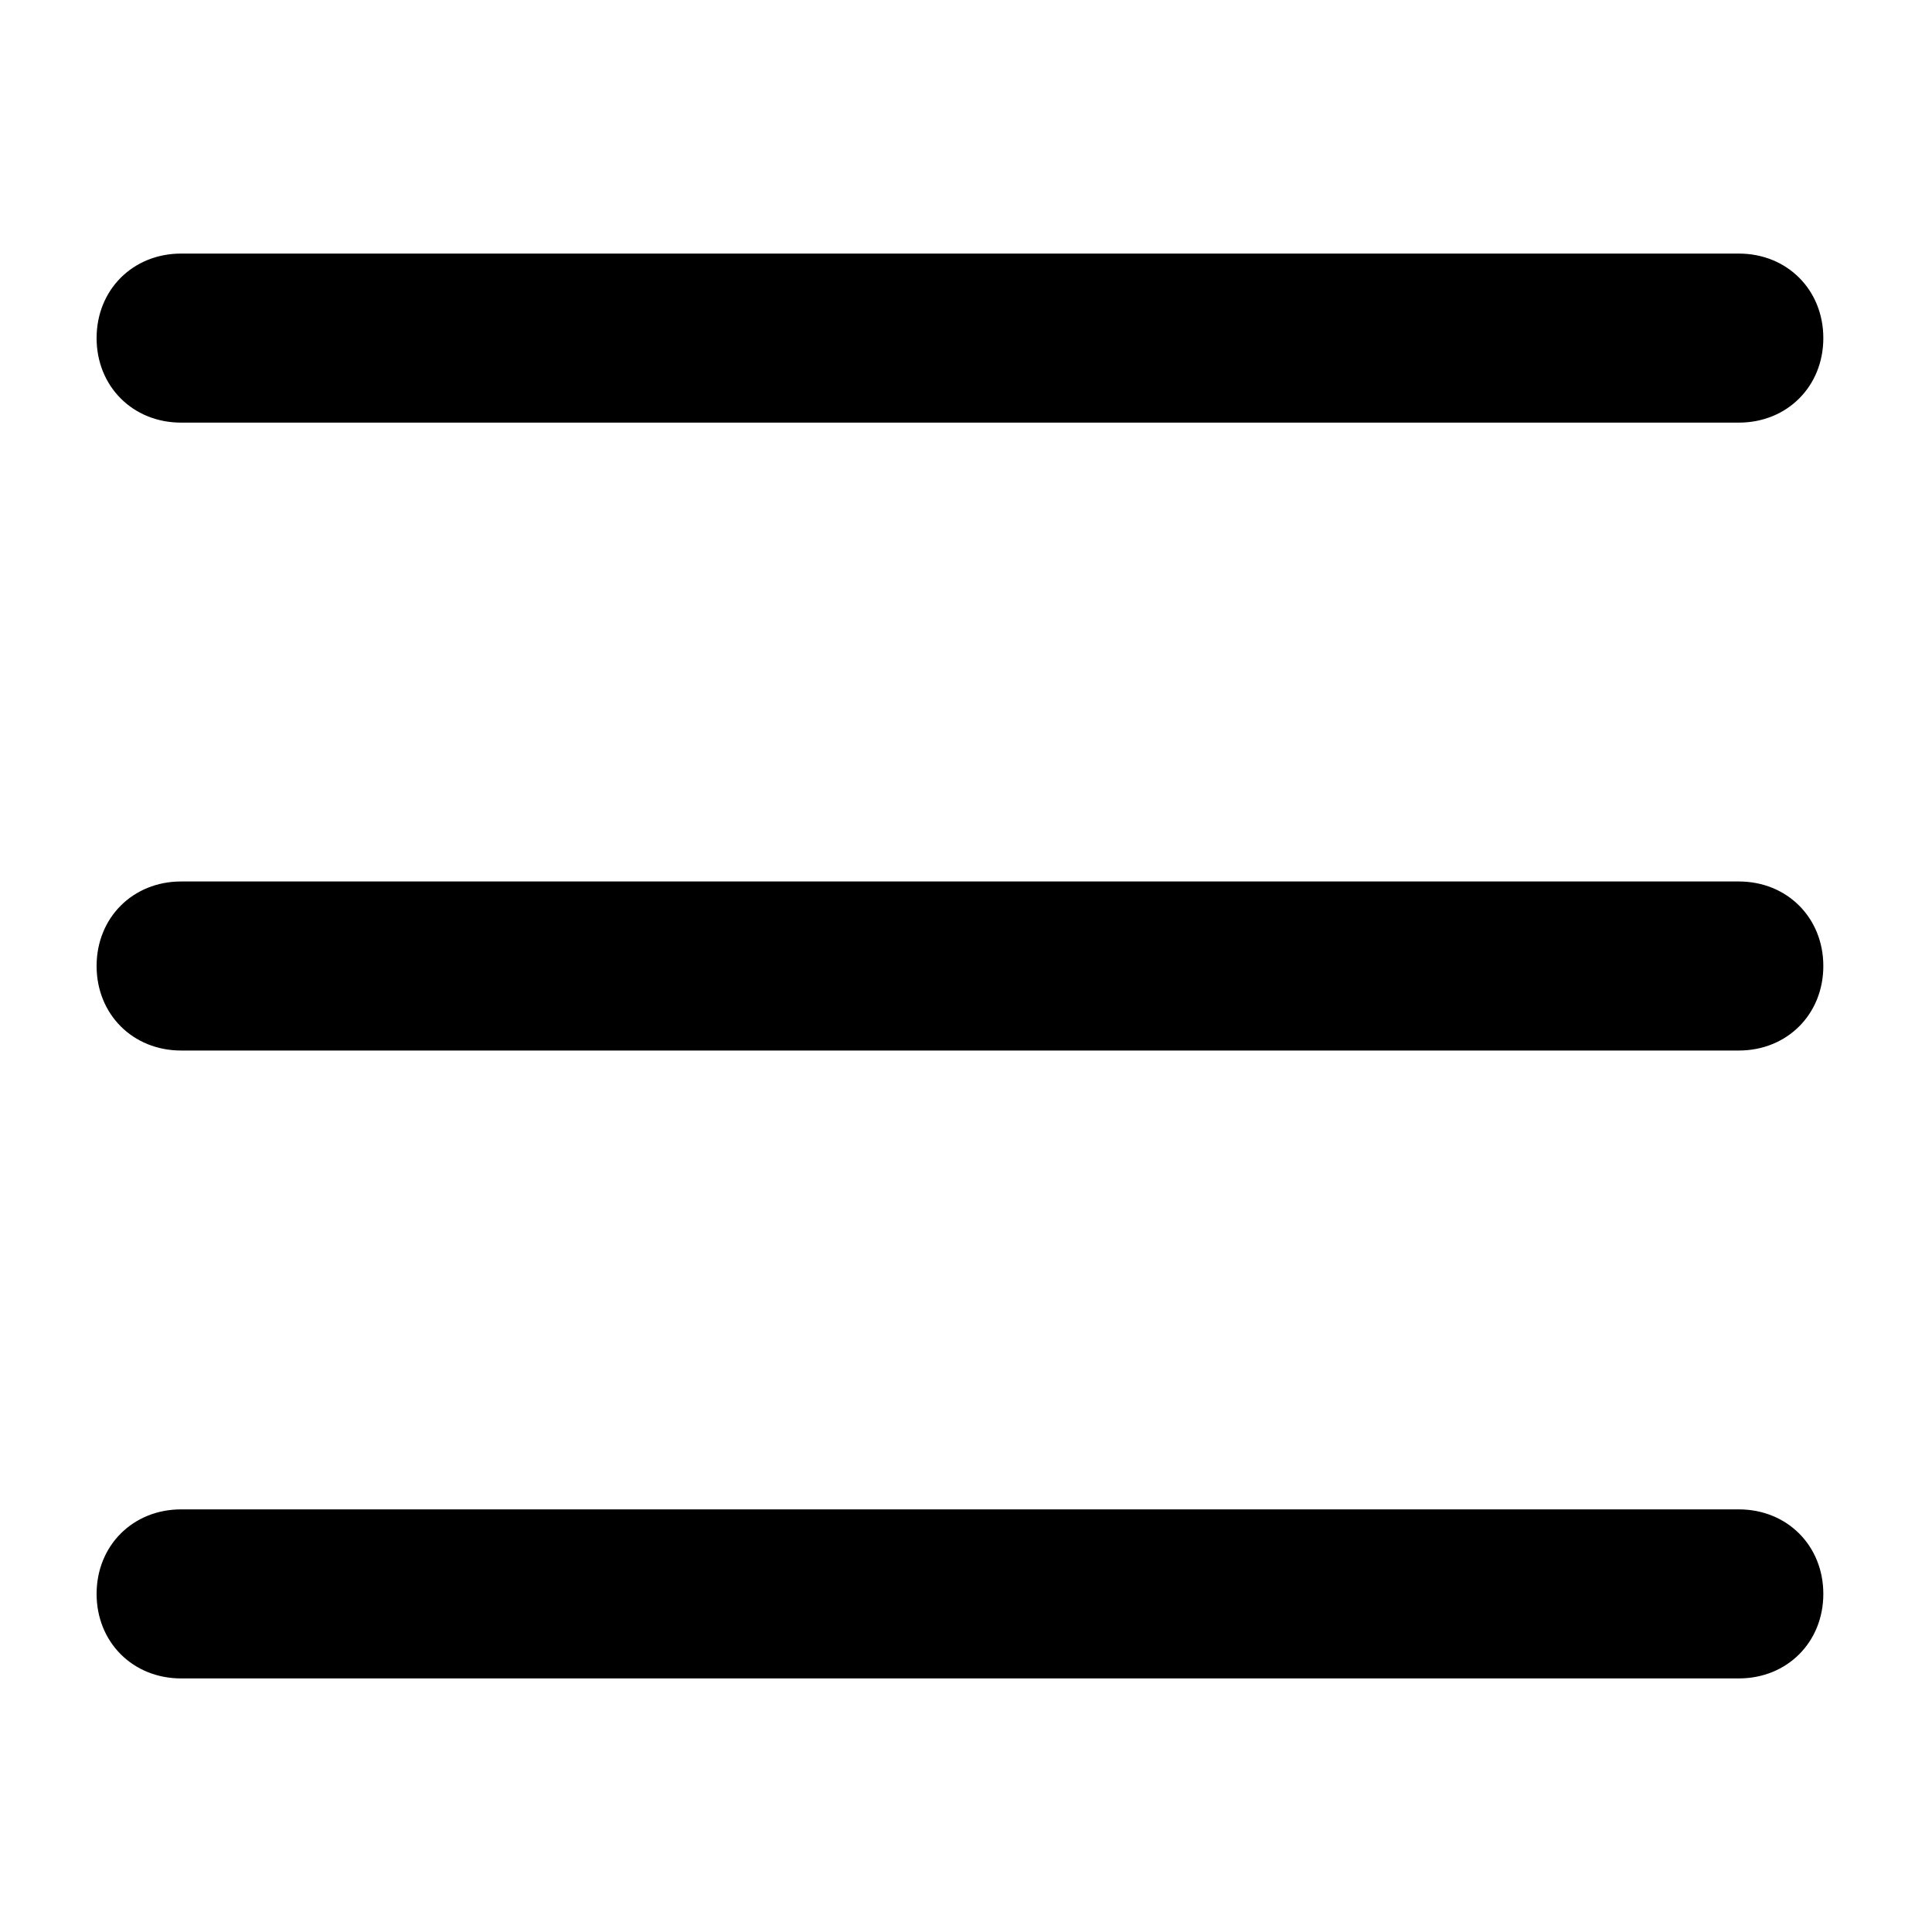
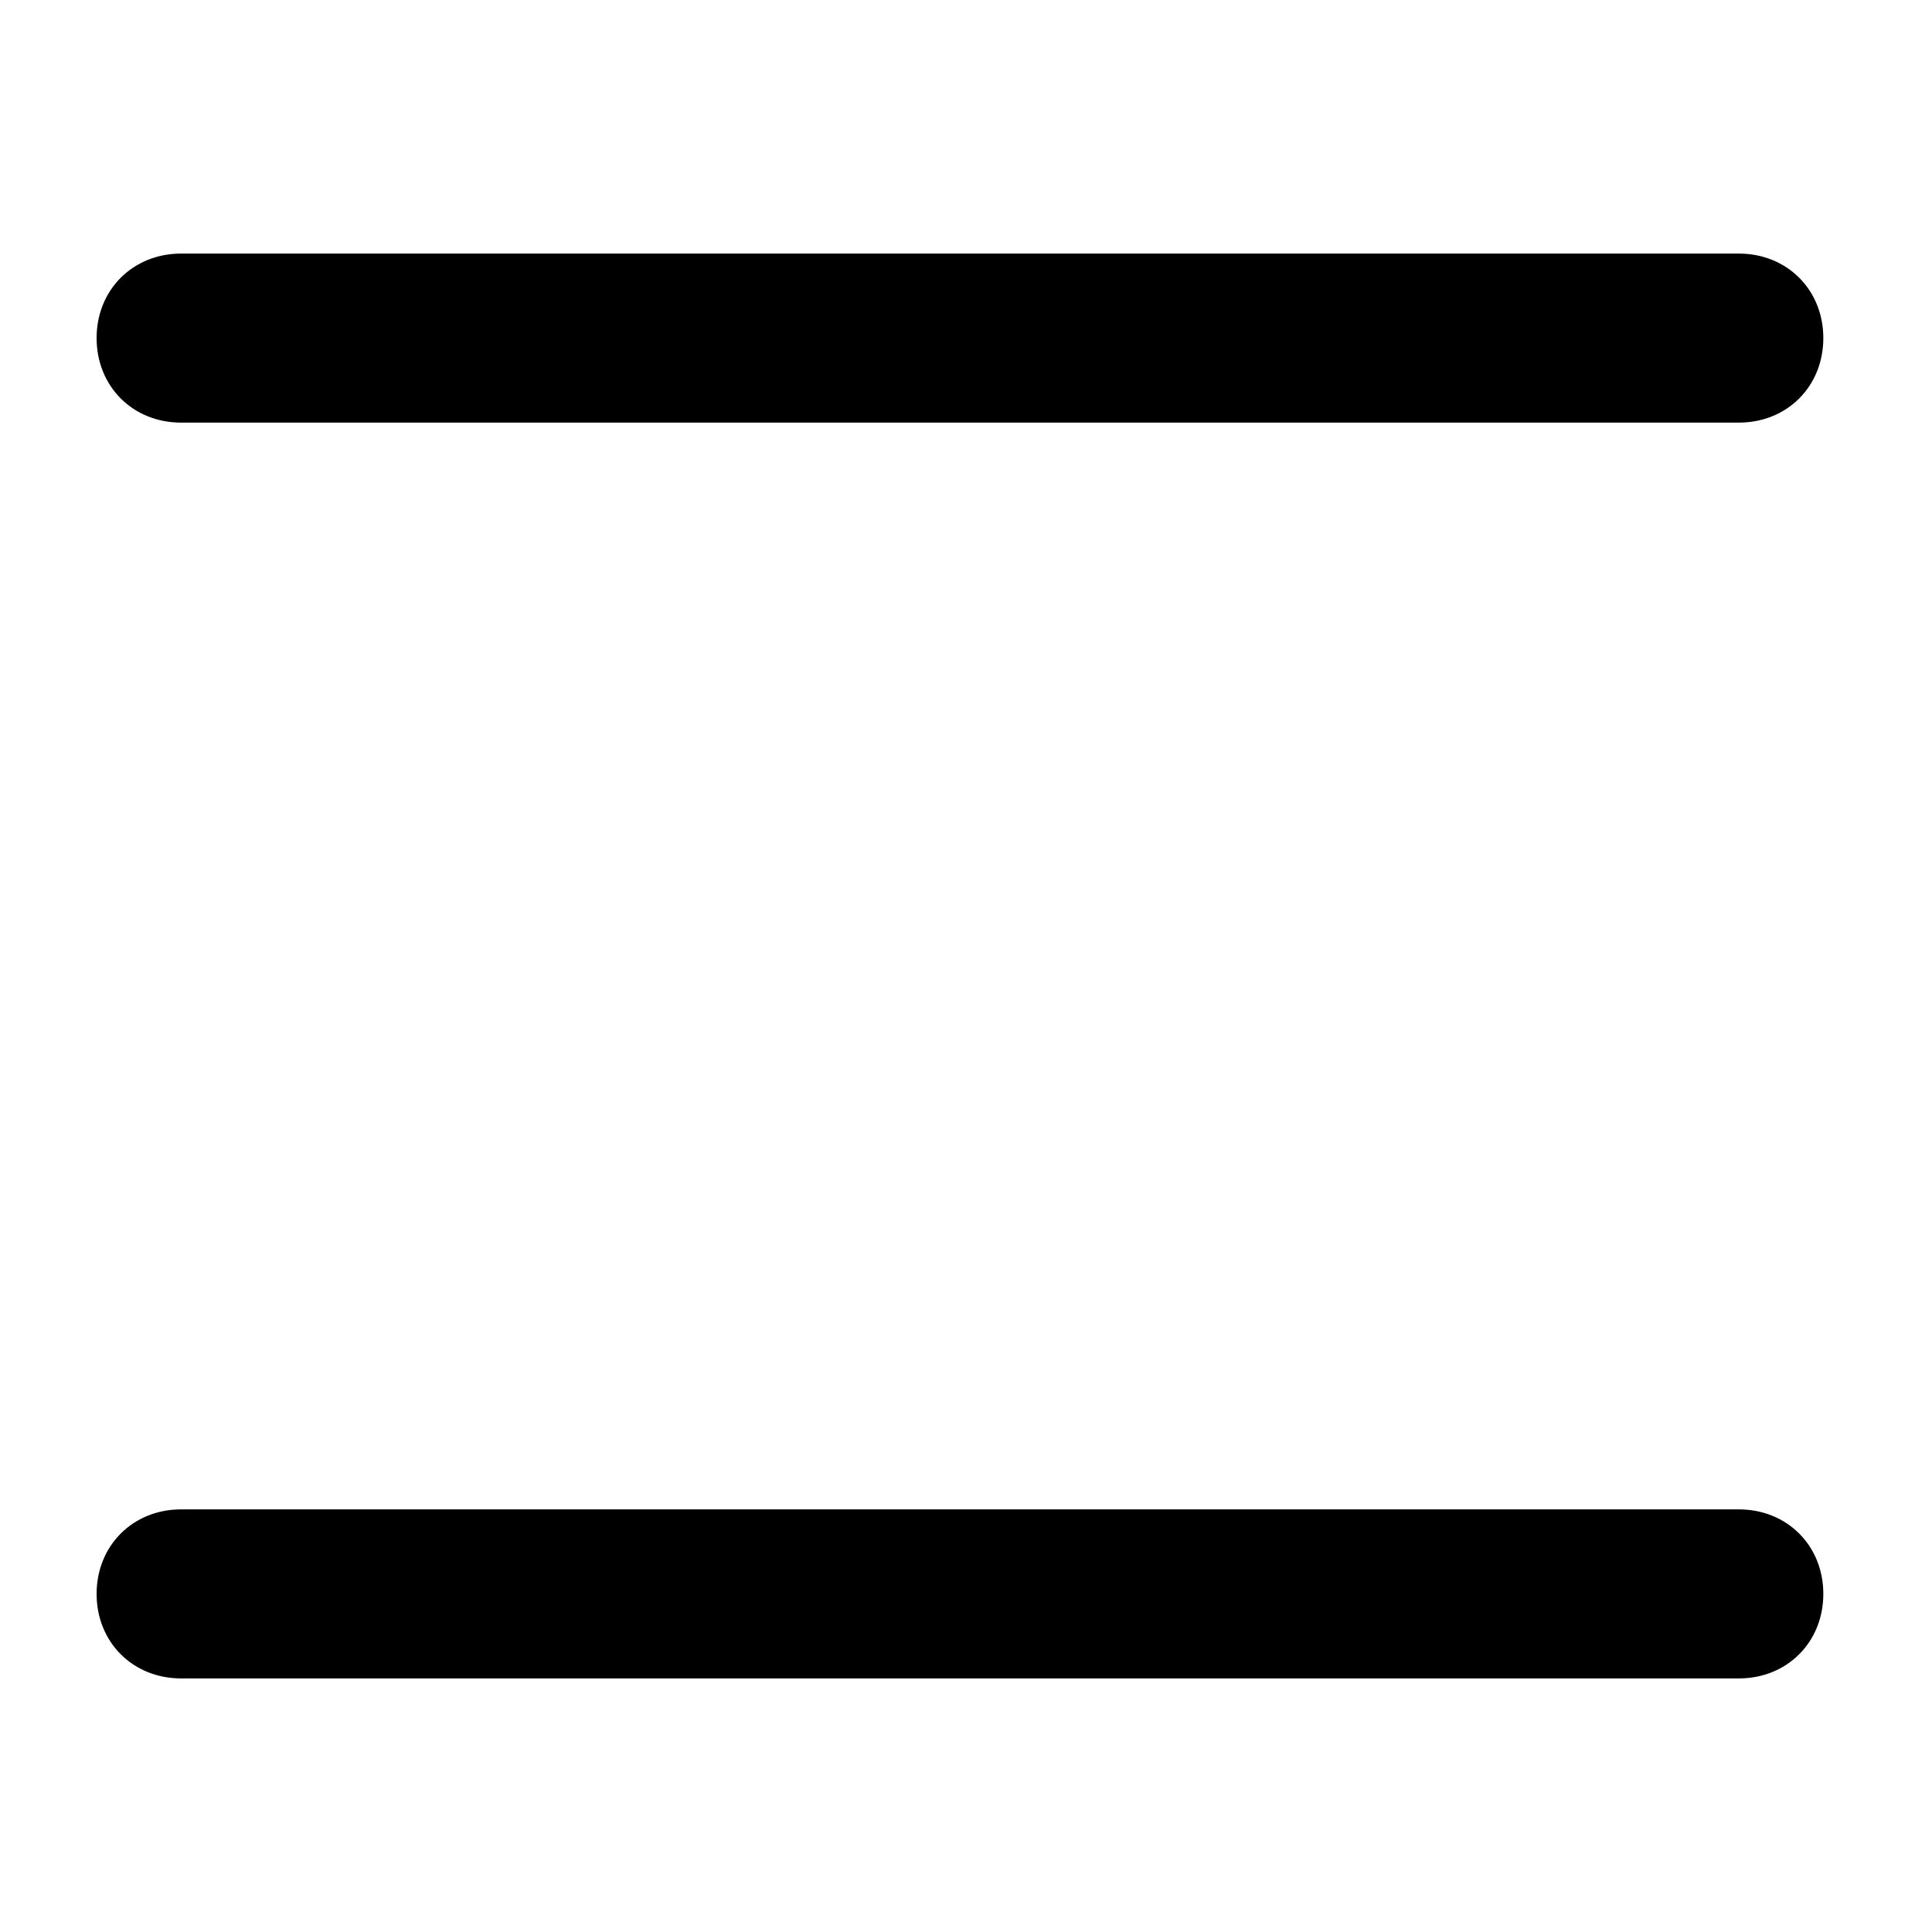
<svg xmlns="http://www.w3.org/2000/svg" id="_圖層_1" data-name="圖層_1" version="1.1" viewBox="0 0 16 16">
-   <path d="M14.5,7.3H1.5c-.4,0-.7.3-.7.7s.3.7.7.7h12.9c.4,0,.7-.3.7-.7s-.3-.7-.7-.7Z" />
  <path d="M14.5,12.5H1.5c-.4,0-.7.3-.7.7s.3.7.7.7h12.9c.4,0,.7-.3.7-.7s-.3-.7-.7-.7Z" />
  <path d="M1.5,3.5h12.9c.4,0,.7-.3.7-.7s-.3-.7-.7-.7H1.5c-.4,0-.7.3-.7.7s.3.7.7.7Z" />
</svg>